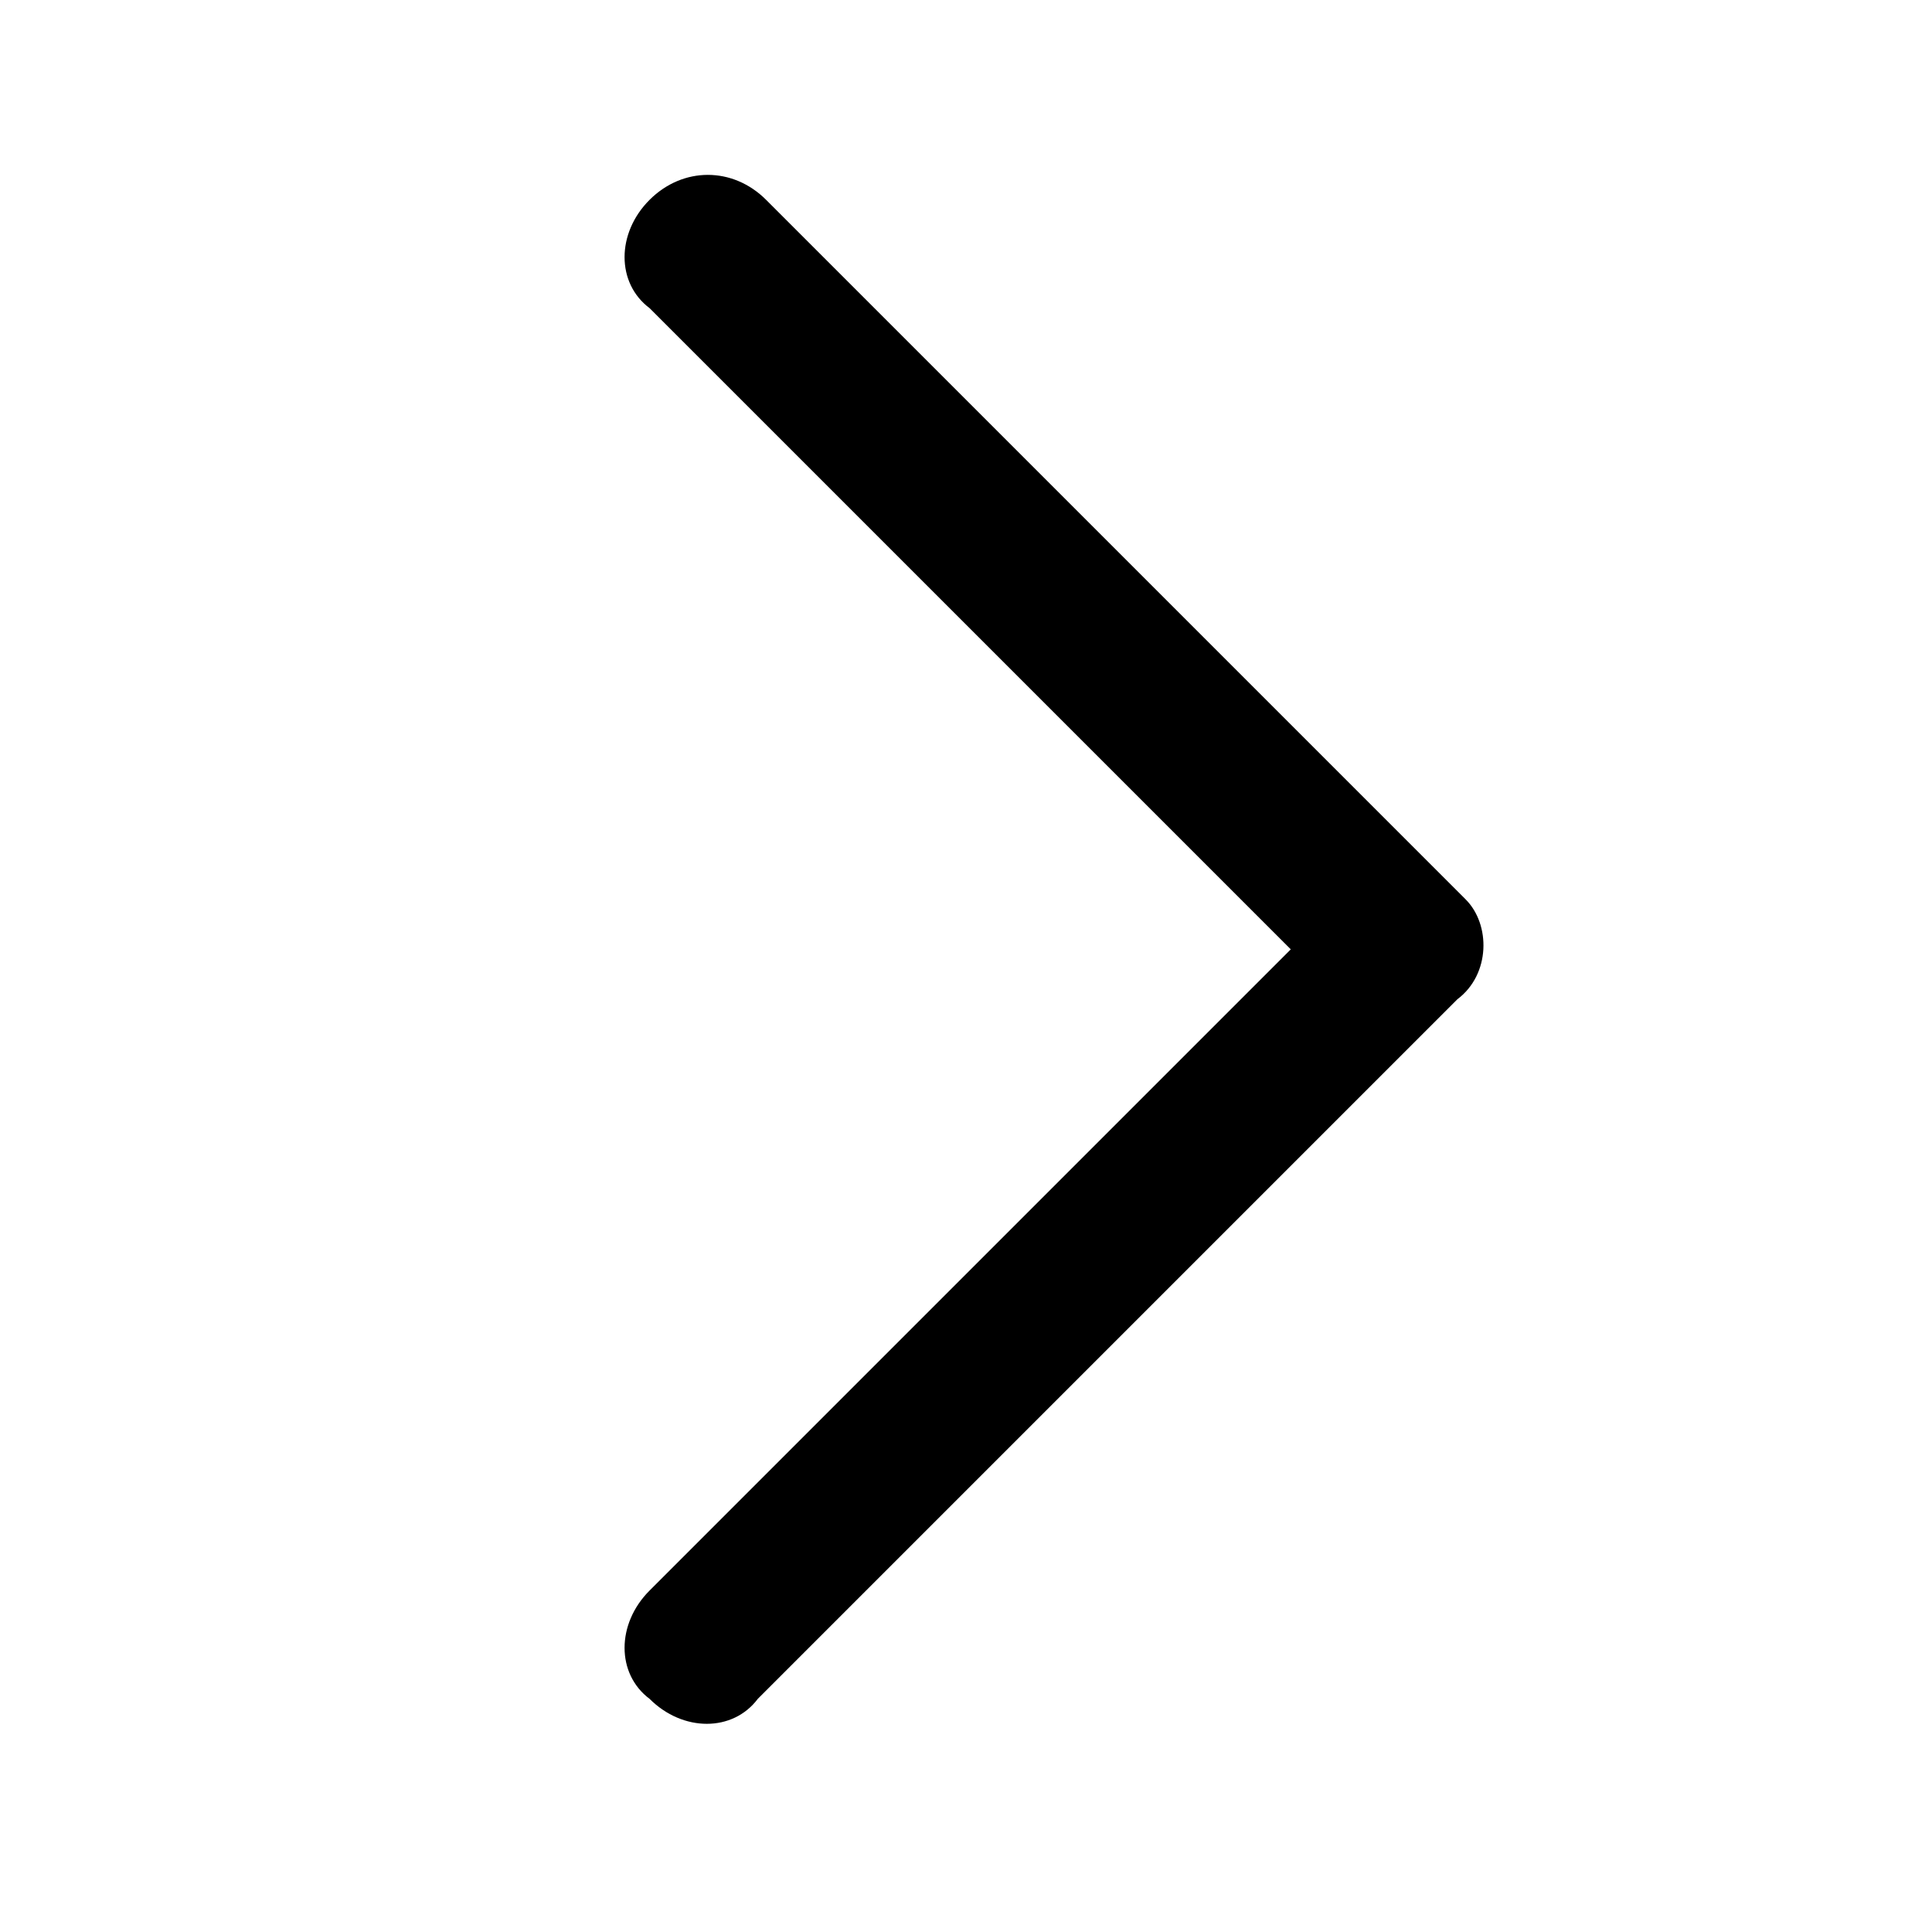
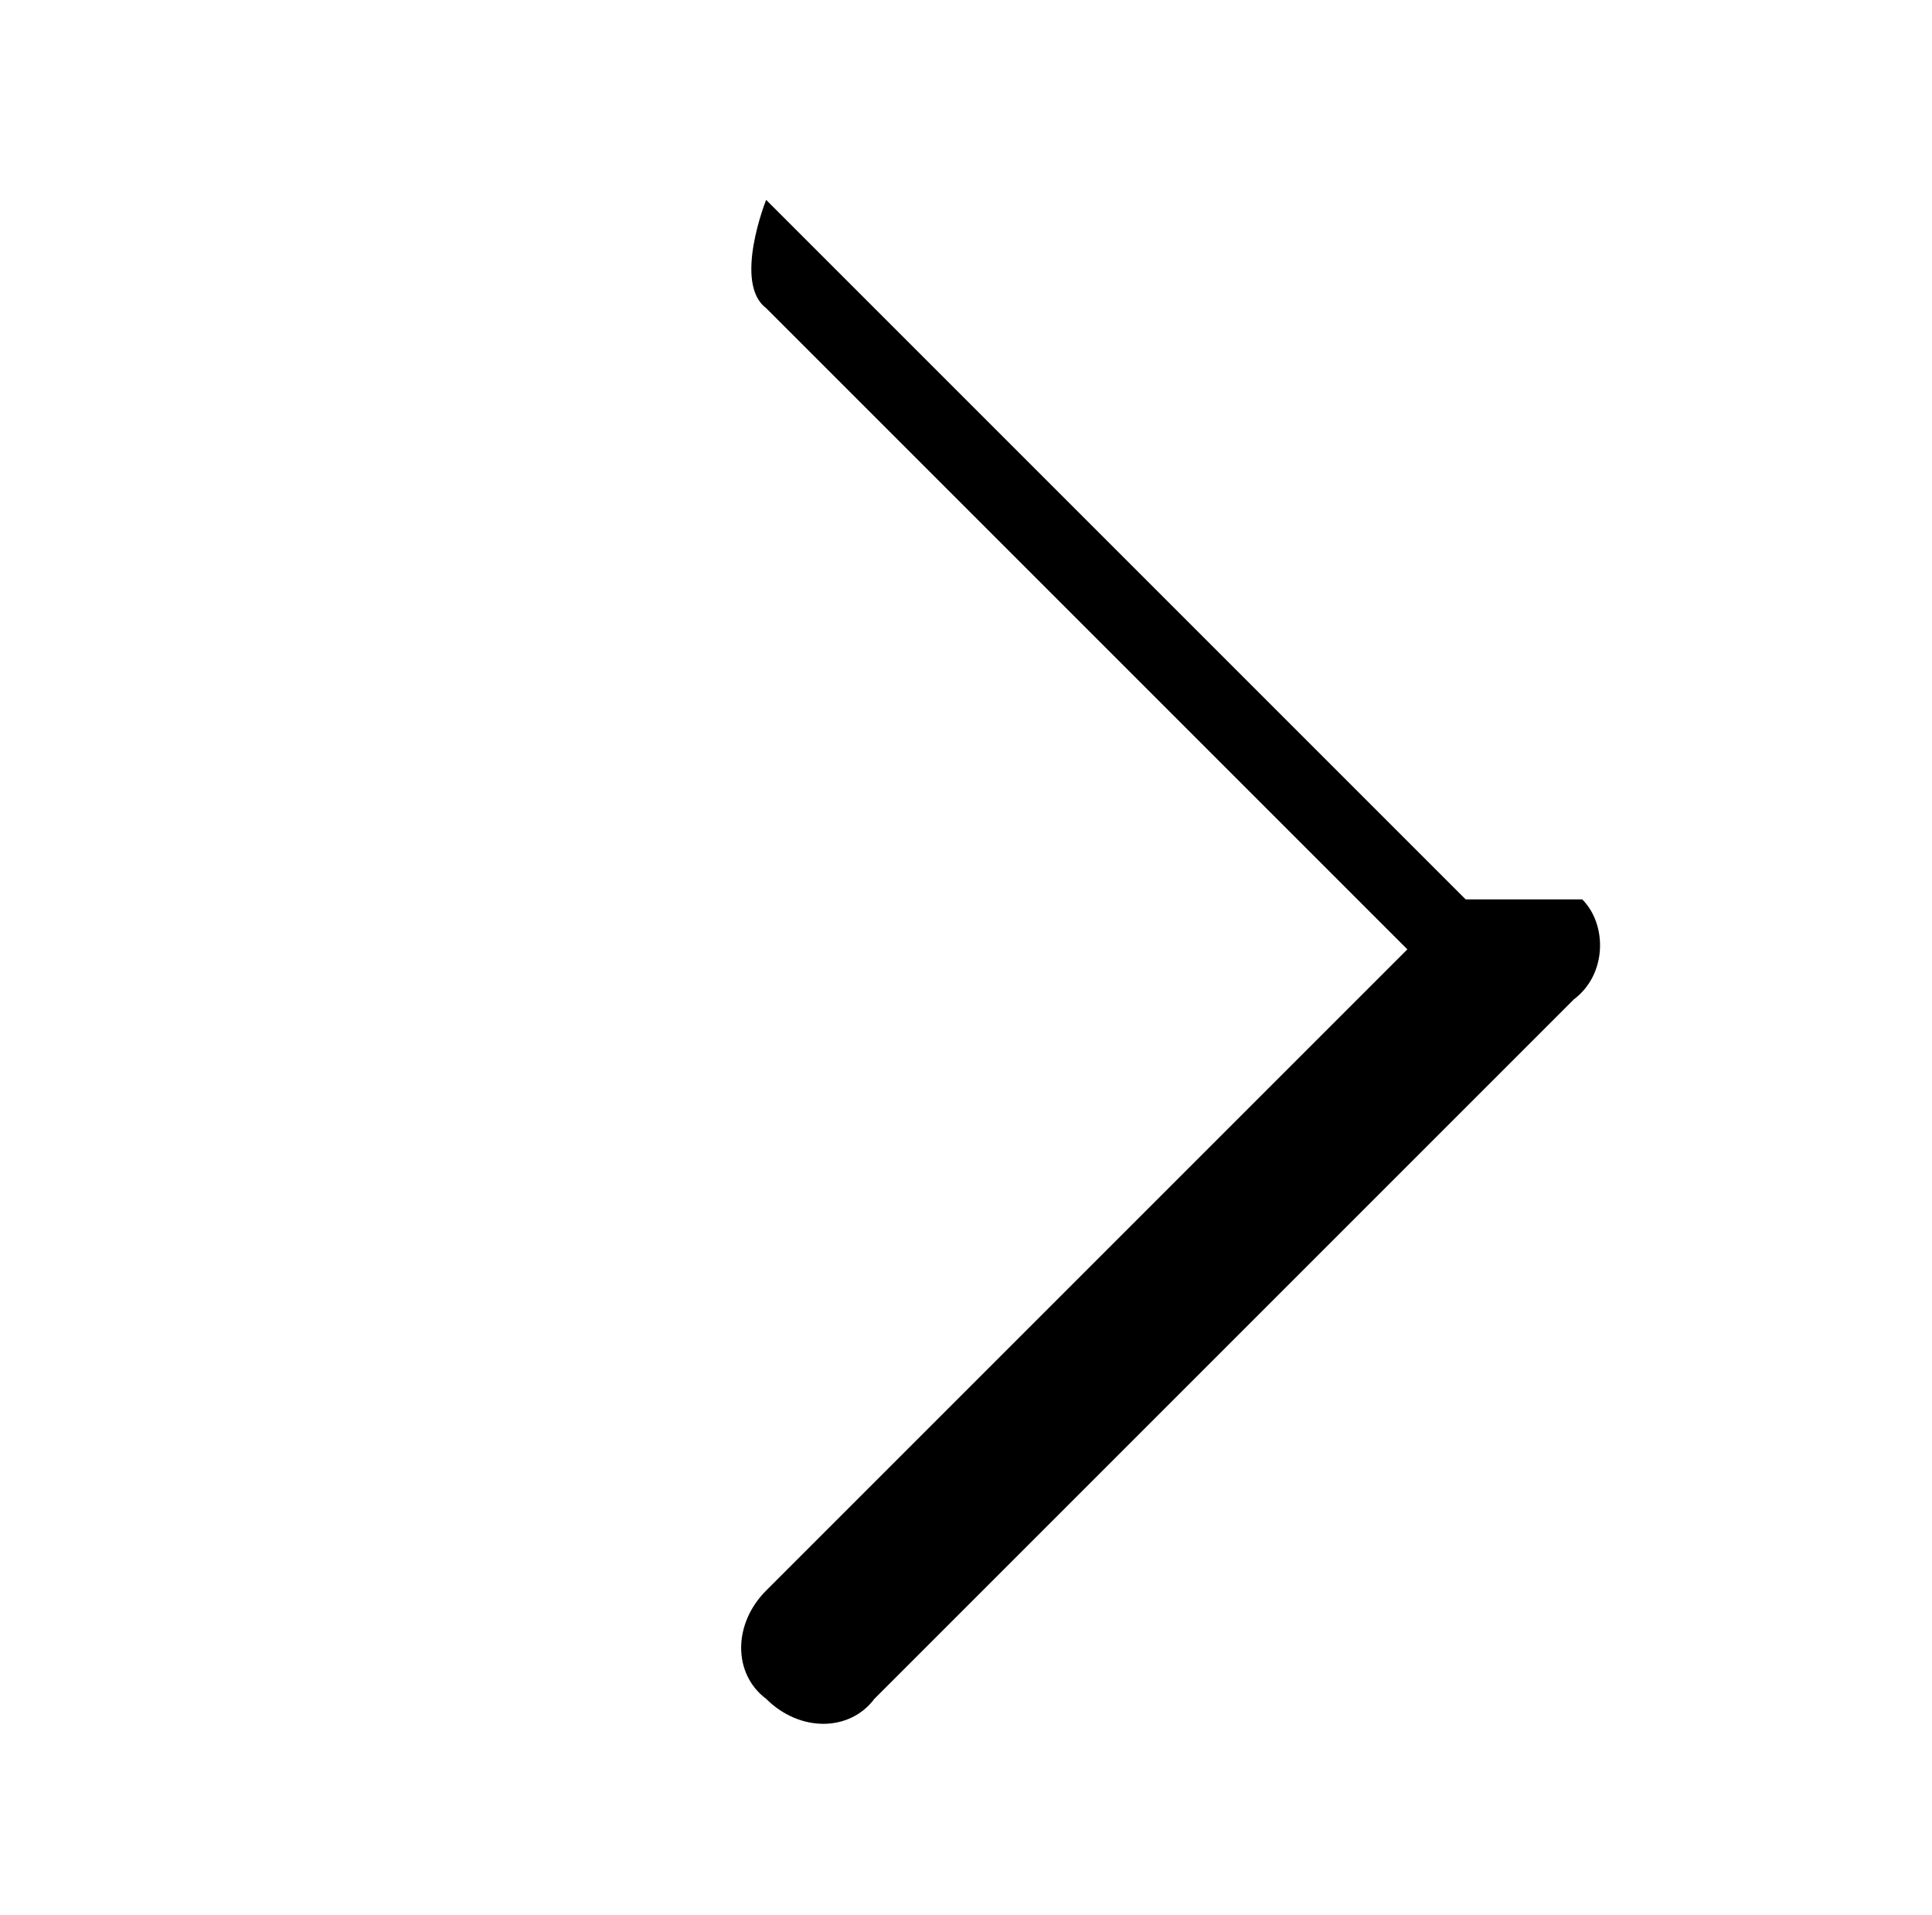
<svg xmlns="http://www.w3.org/2000/svg" viewBox="0 0 23.2 23">
-   <path d="M17.6 10.8L9.2 2.4c-.4-.4-1-.4-1.4 0s-.4 1 0 1.3l7.7 7.7-7.7 7.7c-.4.4-.4 1 0 1.3.4.4 1 .4 1.3 0l8.4-8.4c.4-.3.4-.9.1-1.2z" />
+   <path d="M17.6 10.8L9.2 2.4s-.4 1 0 1.3l7.7 7.7-7.7 7.7c-.4.4-.4 1 0 1.3.4.4 1 .4 1.3 0l8.4-8.4c.4-.3.4-.9.1-1.2z" />
</svg>